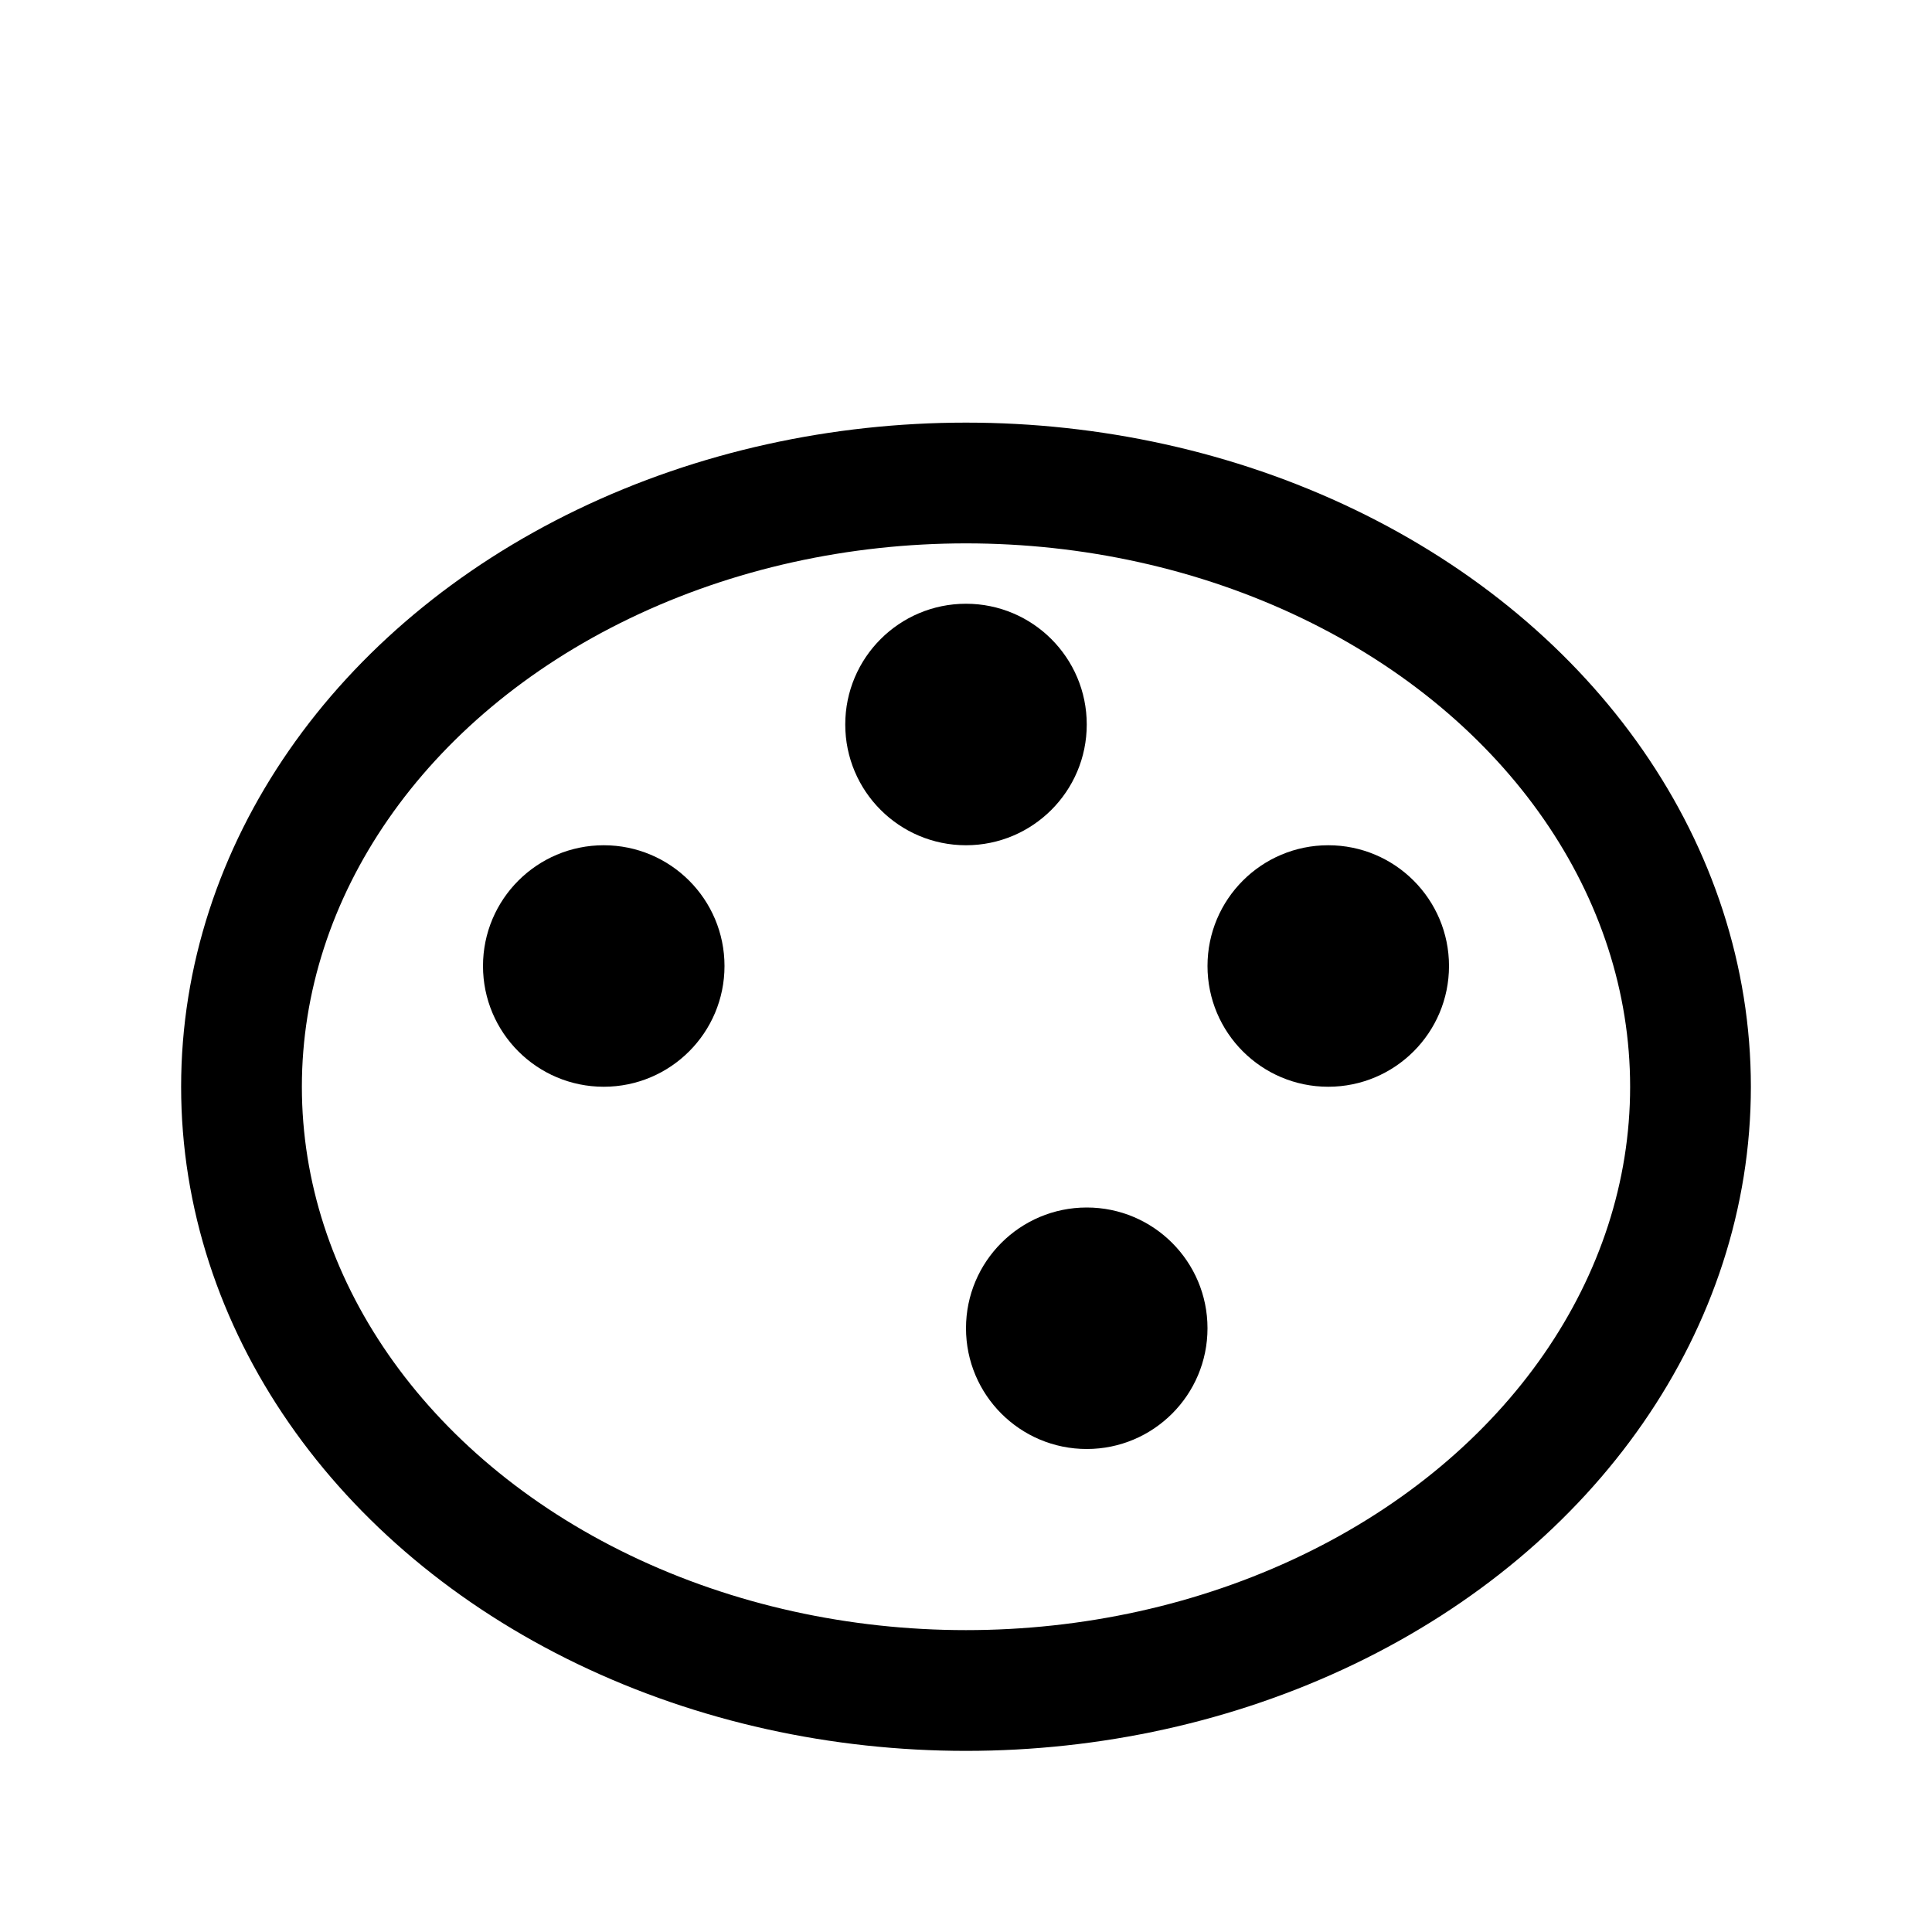
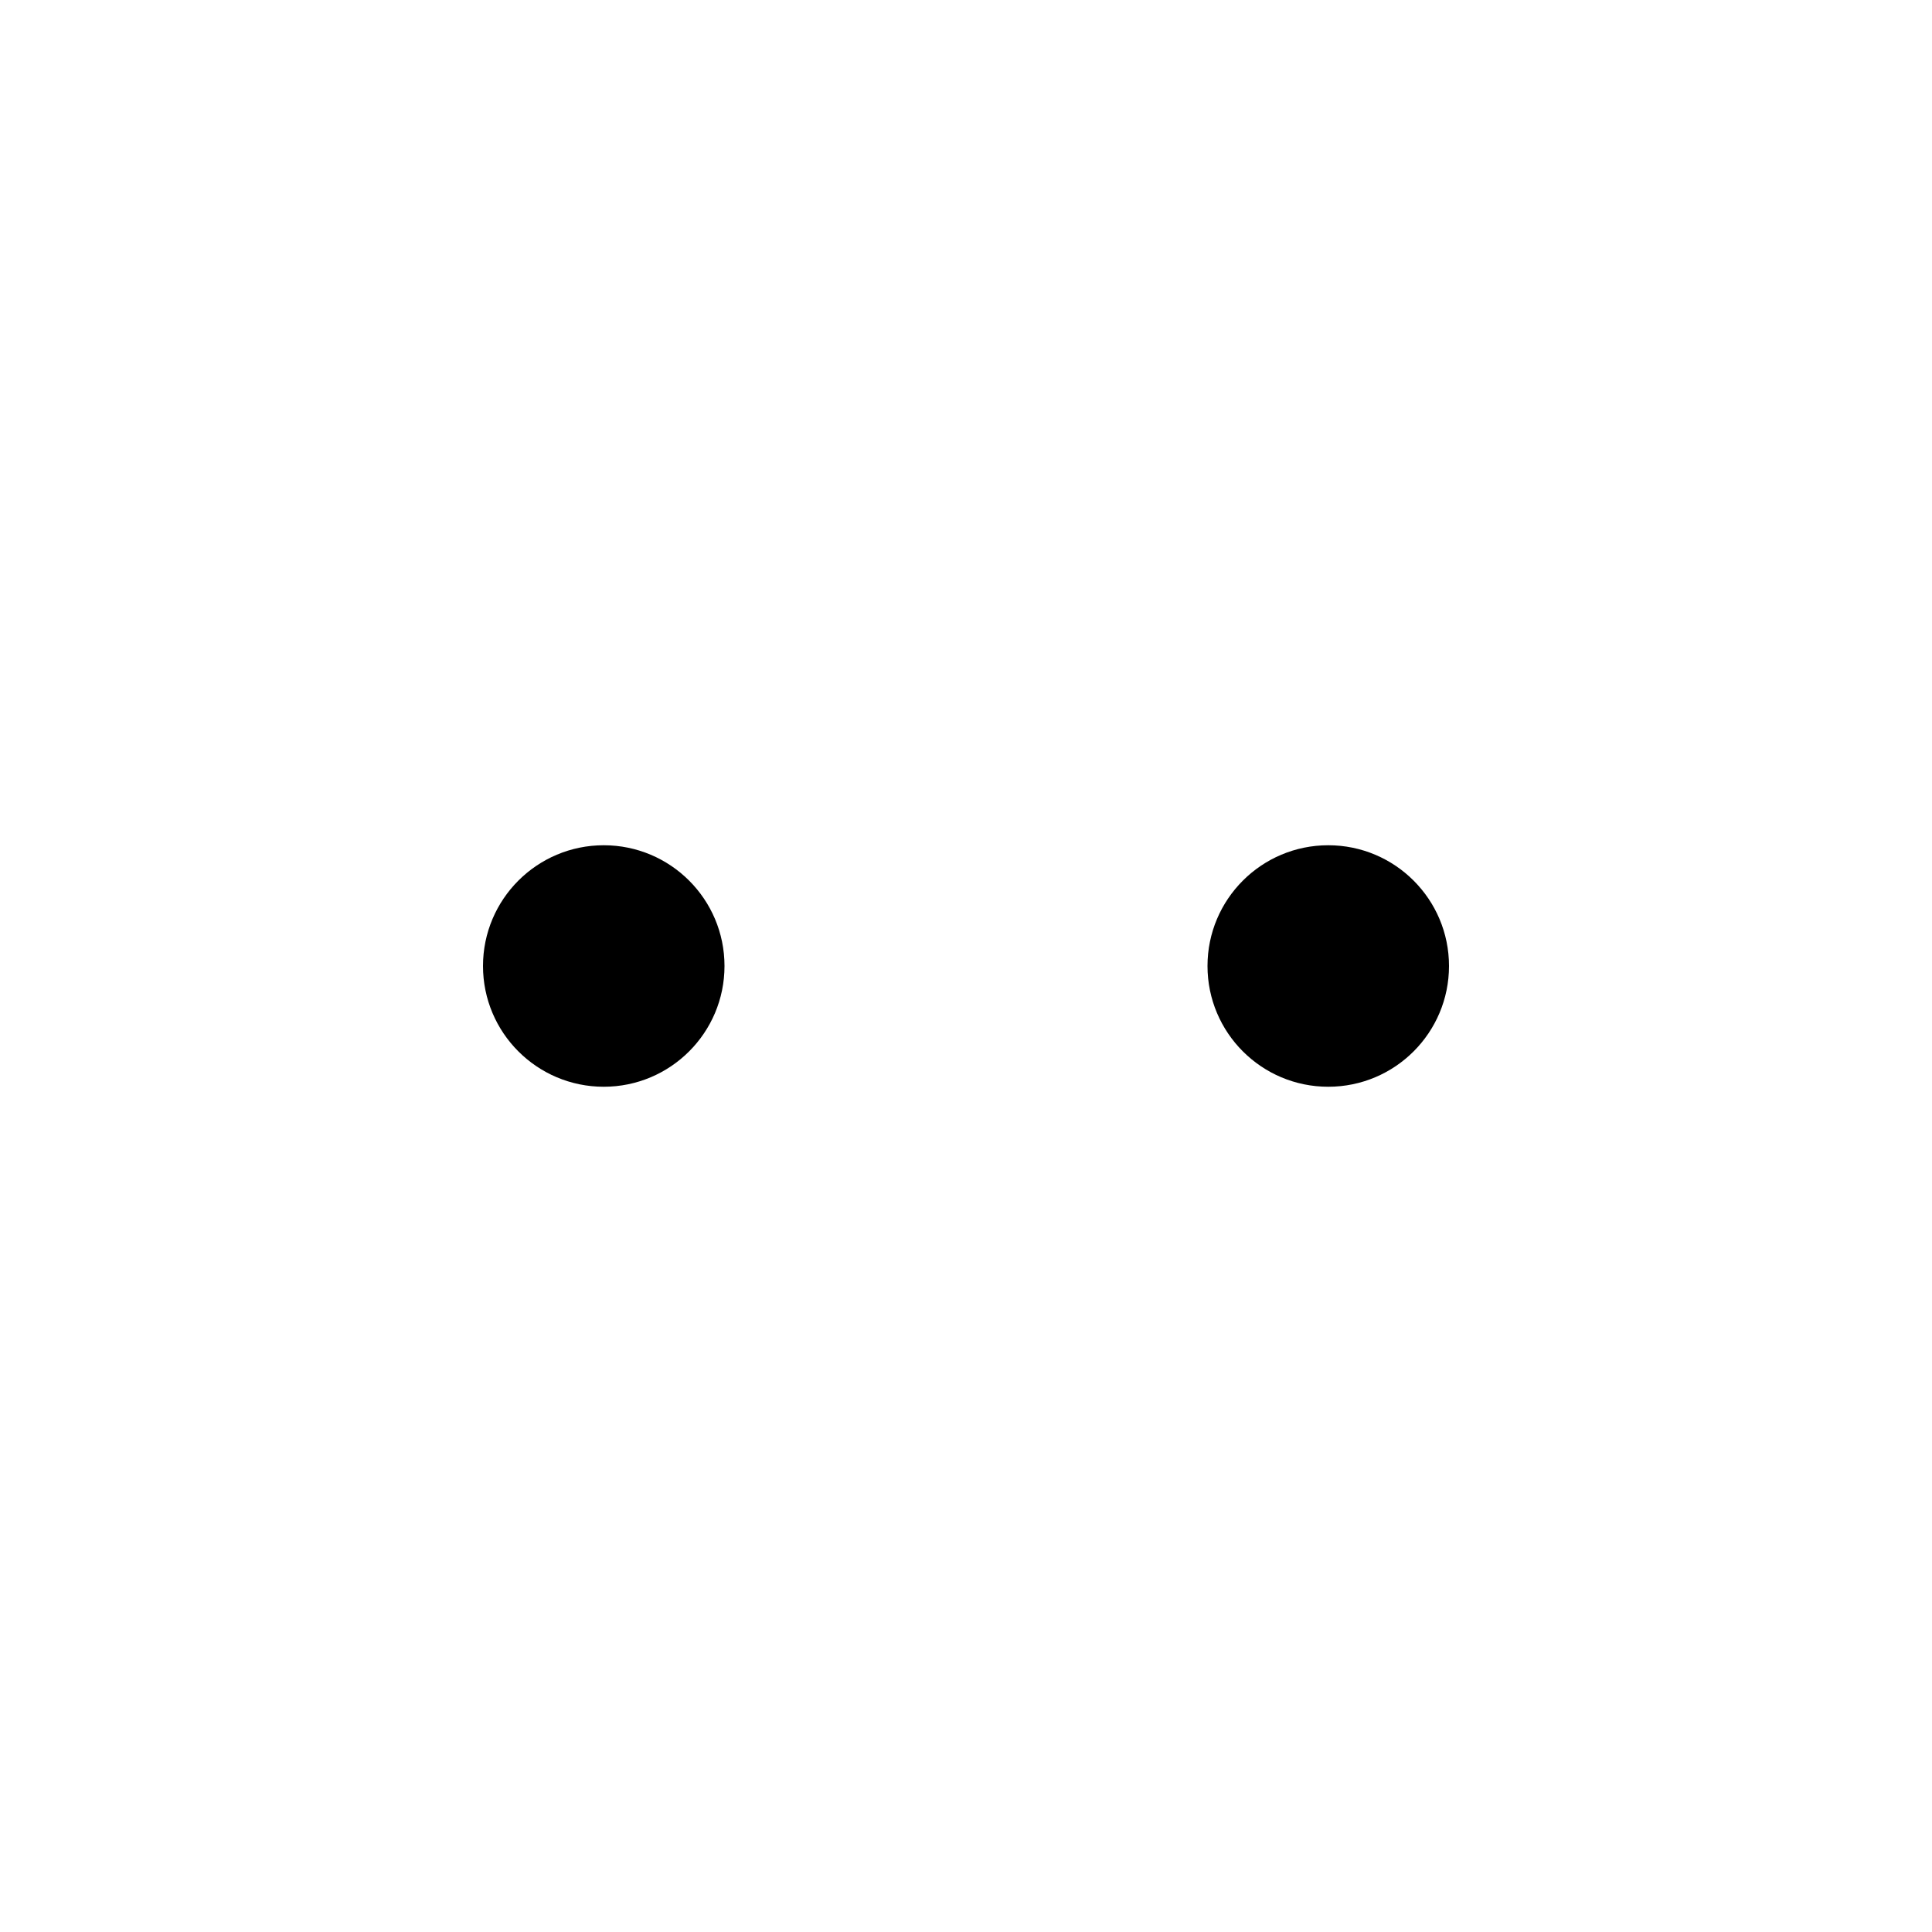
<svg xmlns="http://www.w3.org/2000/svg" viewBox="0 0 32 32" width="32" height="32" fill="currentColor">
-   <ellipse cx="16" cy="18" rx="12" ry="10" stroke="currentColor" stroke-width="2" fill="none" />
  <circle cx="10" cy="16" r="2" fill="currentColor" />
-   <circle cx="16" cy="12" r="2" fill="currentColor" />
  <circle cx="22" cy="16" r="2" fill="currentColor" />
-   <circle cx="18" cy="22" r="2" fill="currentColor" />
</svg>